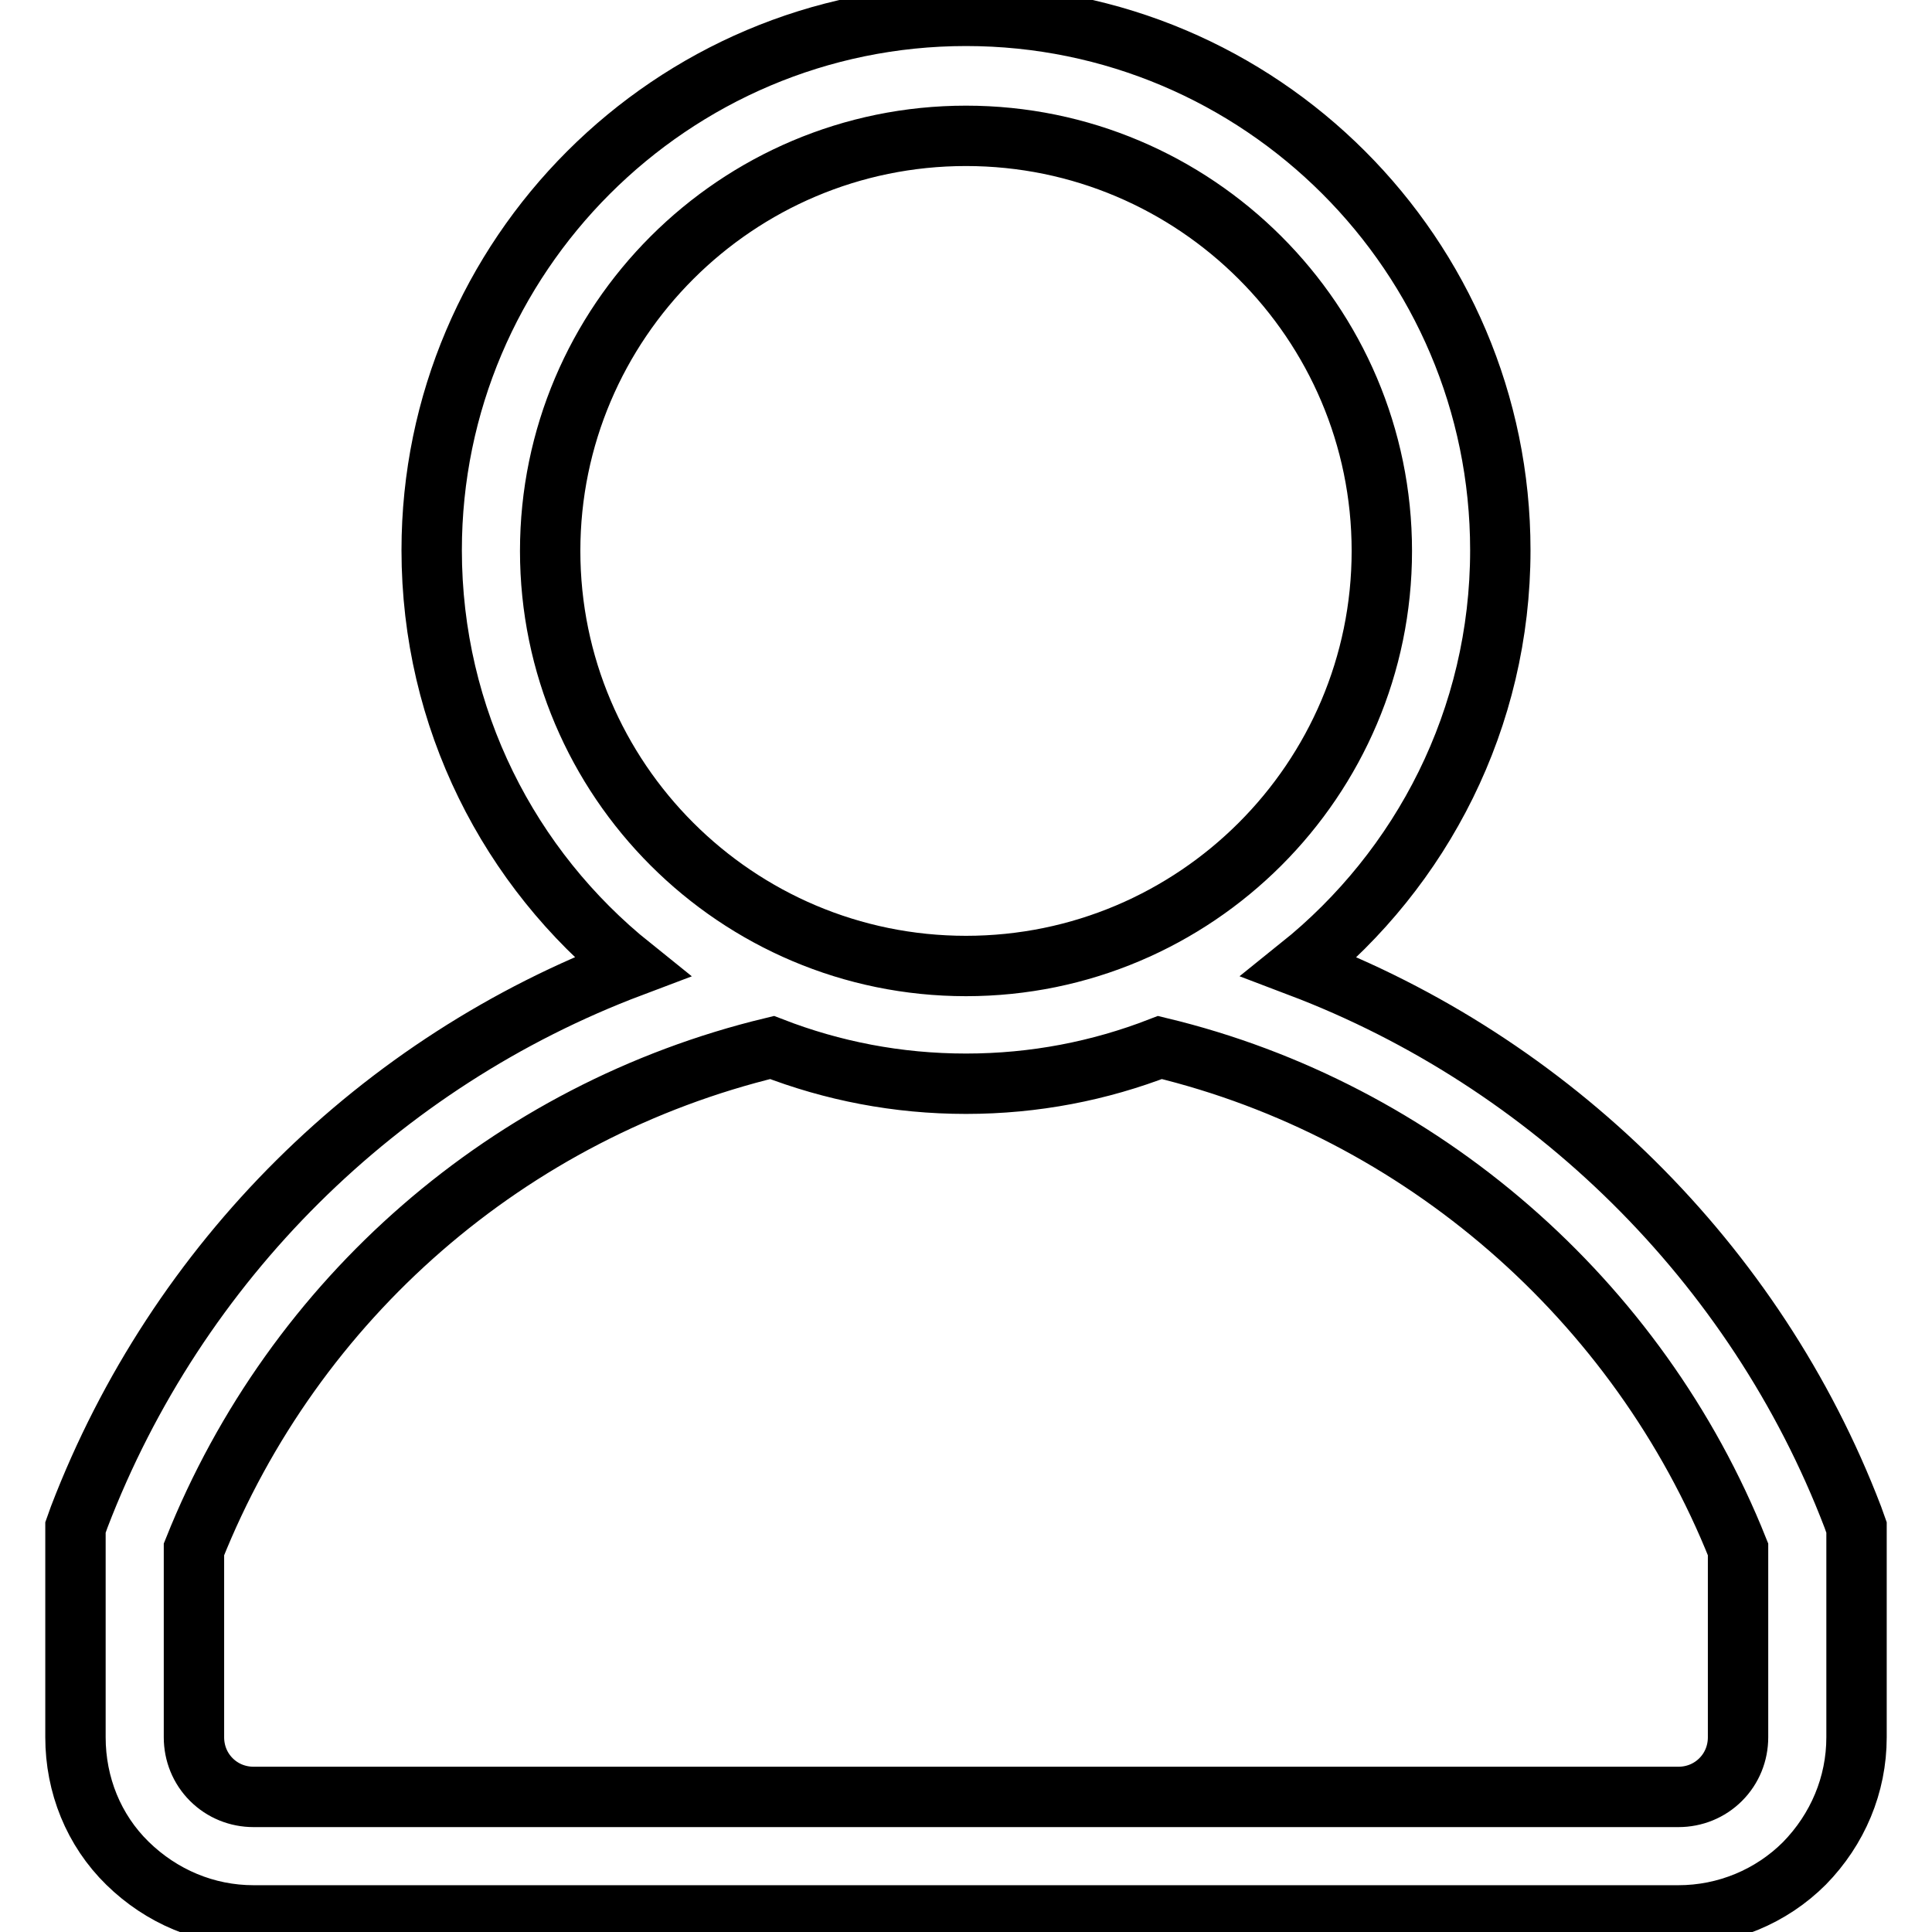
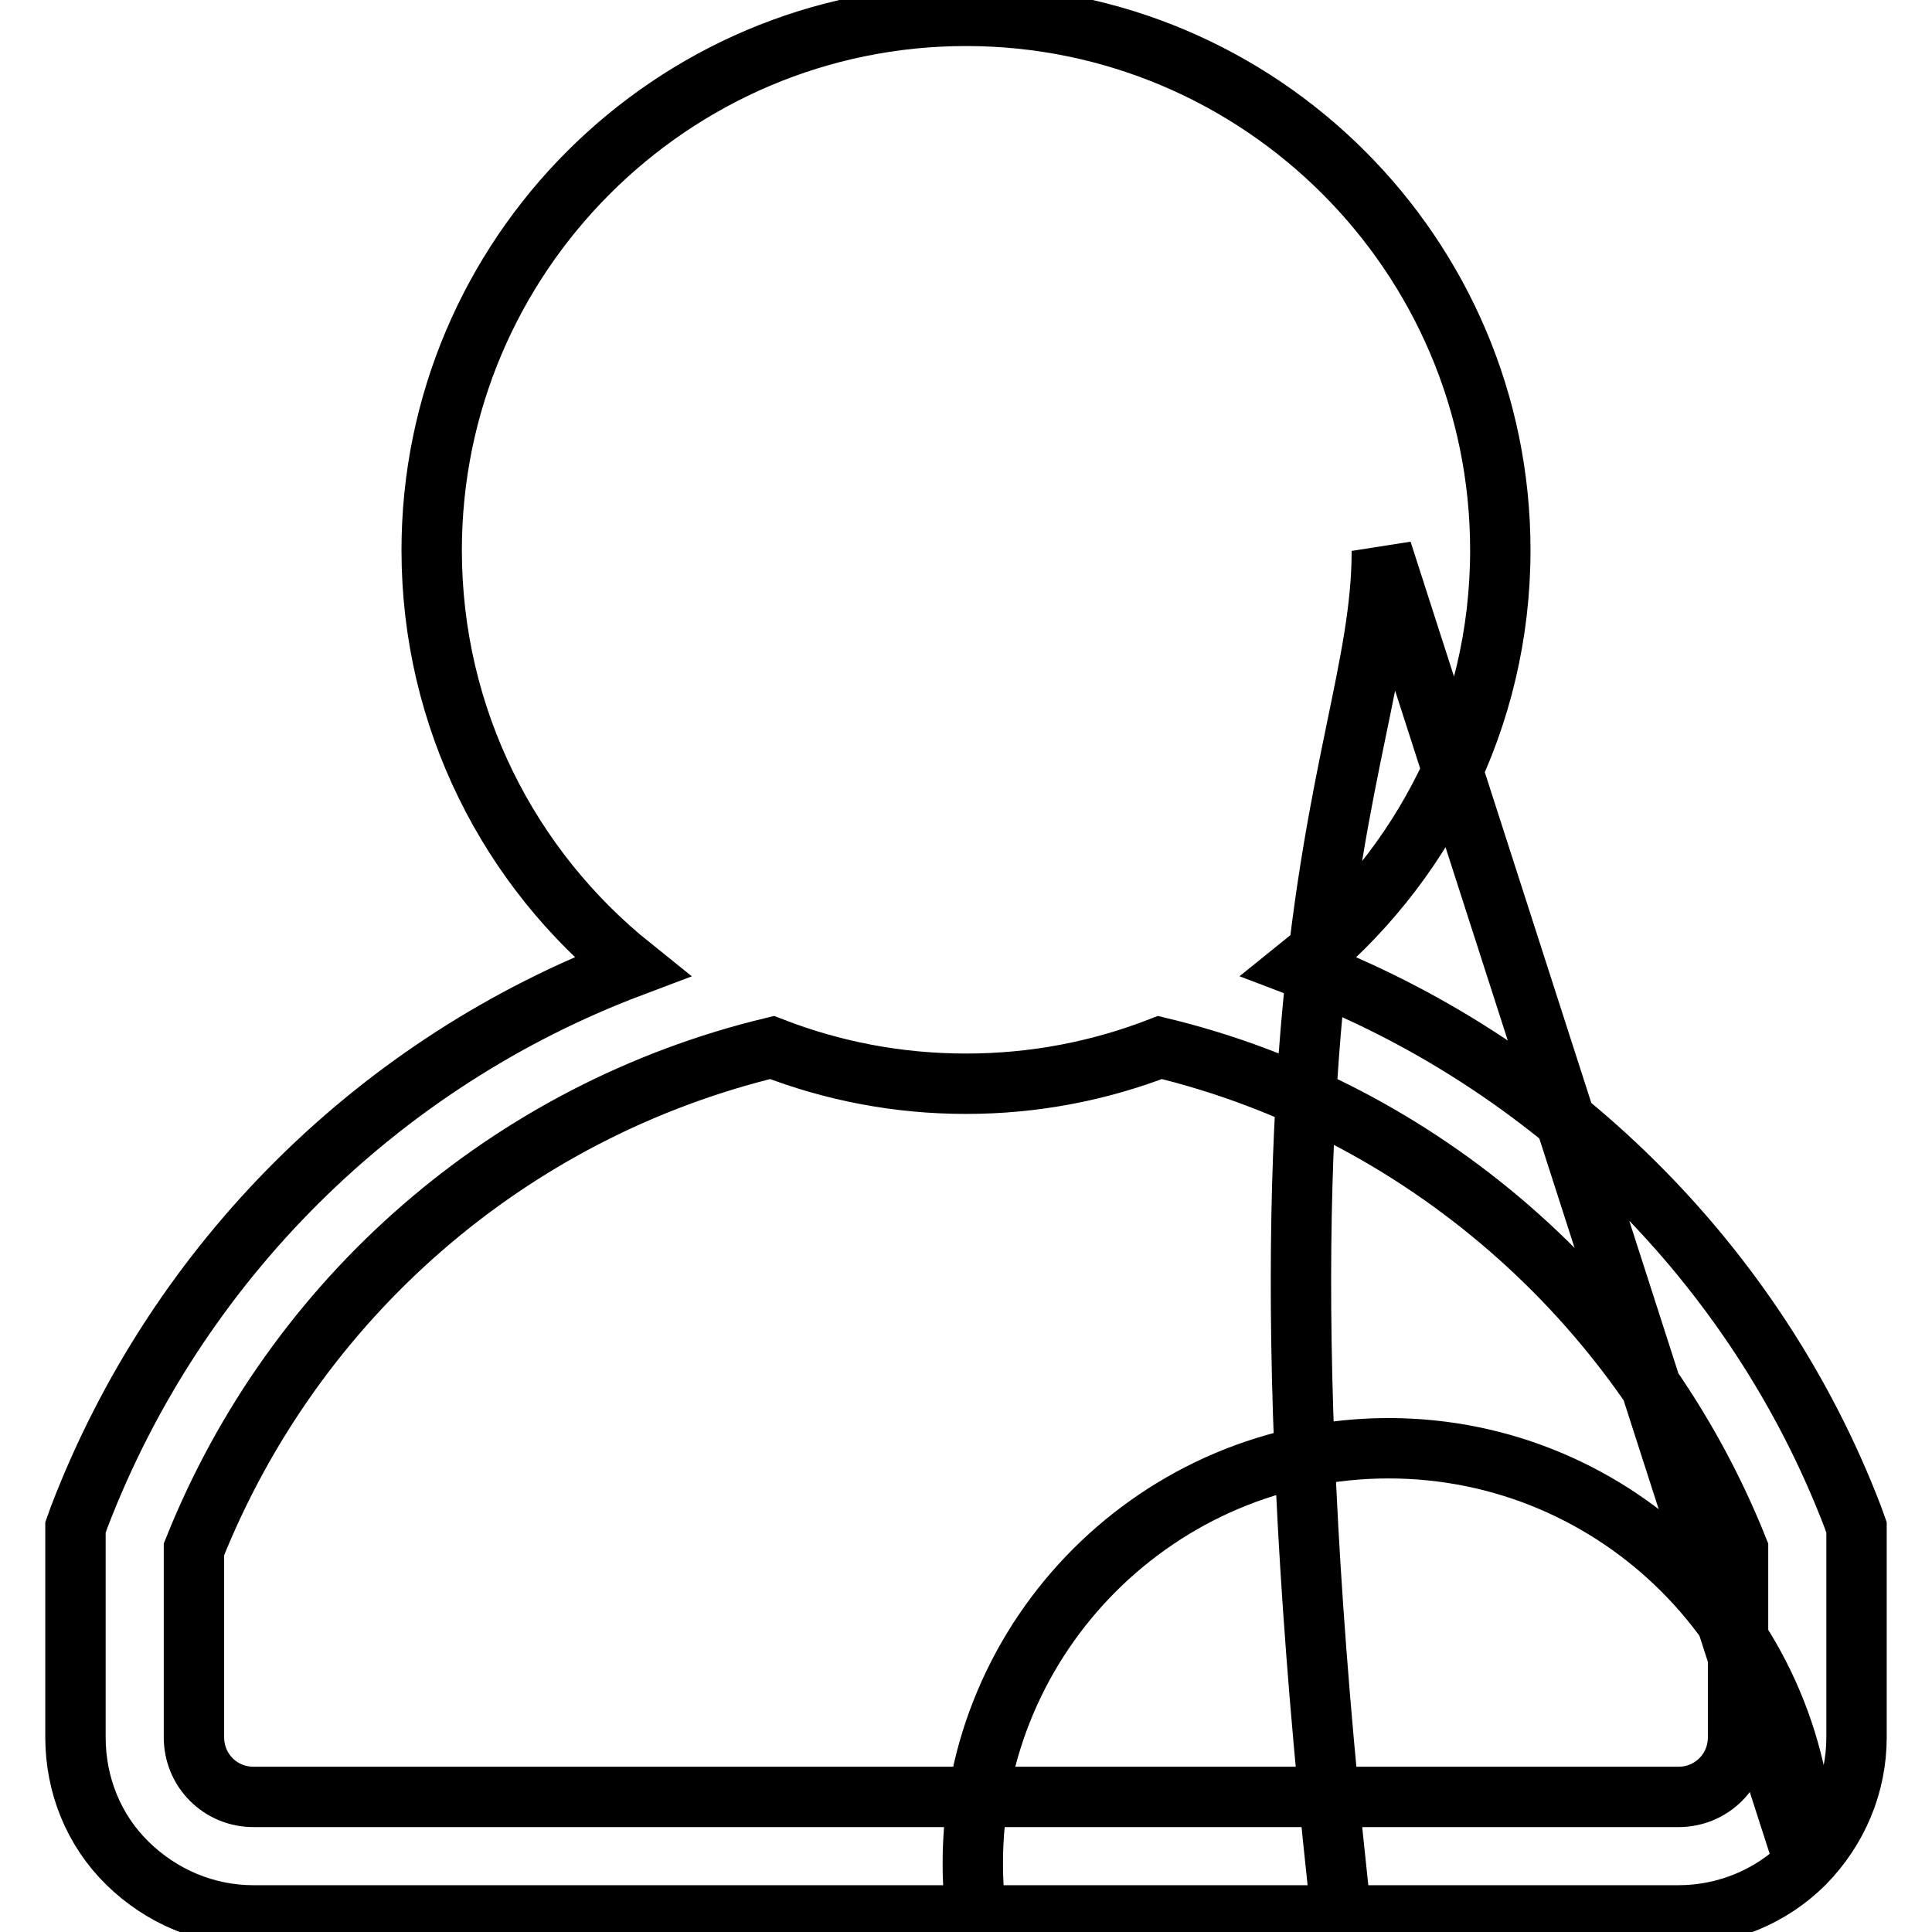
<svg xmlns="http://www.w3.org/2000/svg" version="1.1" x="0px" y="0px" viewBox="0 0 256 256" enable-background="new 0 0 256 256" xml:space="preserve">
  <g>
-     <path stroke-width="8" fill-opacity="0" stroke="#000000" d="M239.1,246.9c-4.4,4.4-10.4,6.9-16.7,6.9H33.6c-6.3,0-12.2-2.5-16.7-6.9c-4.5-4.4-6.9-10.4-6.9-16.7v-27.8 l0.5-1.4c13-33.9,39.8-60.3,73.2-72.9c-16.2-13-26.5-32.9-26.5-55.2c0-39,31.8-70.8,70.8-70.8c39,0,70.8,31.7,70.8,70.8 c0,22.3-10.4,42.2-26.6,55.2c33.2,12.6,60.4,39.2,73.3,72.9l0.5,1.4v27.8C246,236.5,243.5,242.4,239.1,246.9z M183.1,73 c0-30.3-24.7-55-55.1-55c-30.4,0-55.1,24.7-55.1,55s24.7,55,55.1,55C158.4,128,183.1,103.3,183.1,73z M230.3,205.3 c-13.2-33.1-42.1-58.2-76.6-66.5c-8,3.1-16.6,4.8-25.7,4.8c-9.1,0-17.7-1.7-25.7-4.8C67.5,147.2,39,172,25.7,205.3v24.9 c0,2.1,0.8,4.1,2.3,5.6c1.5,1.5,3.5,2.3,5.6,2.3h188.8c2.1,0,4.1-0.8,5.6-2.3c1.5-1.5,2.3-3.5,2.3-5.6V205.3z" />
+     <path stroke-width="8" fill-opacity="0" stroke="#000000" d="M239.1,246.9c-4.4,4.4-10.4,6.9-16.7,6.9H33.6c-6.3,0-12.2-2.5-16.7-6.9c-4.5-4.4-6.9-10.4-6.9-16.7v-27.8 l0.5-1.4c13-33.9,39.8-60.3,73.2-72.9c-16.2-13-26.5-32.9-26.5-55.2c0-39,31.8-70.8,70.8-70.8c39,0,70.8,31.7,70.8,70.8 c0,22.3-10.4,42.2-26.6,55.2c33.2,12.6,60.4,39.2,73.3,72.9l0.5,1.4v27.8C246,236.5,243.5,242.4,239.1,246.9z c0-30.3-24.7-55-55.1-55c-30.4,0-55.1,24.7-55.1,55s24.7,55,55.1,55C158.4,128,183.1,103.3,183.1,73z M230.3,205.3 c-13.2-33.1-42.1-58.2-76.6-66.5c-8,3.1-16.6,4.8-25.7,4.8c-9.1,0-17.7-1.7-25.7-4.8C67.5,147.2,39,172,25.7,205.3v24.9 c0,2.1,0.8,4.1,2.3,5.6c1.5,1.5,3.5,2.3,5.6,2.3h188.8c2.1,0,4.1-0.8,5.6-2.3c1.5-1.5,2.3-3.5,2.3-5.6V205.3z" />
  </g>
</svg>